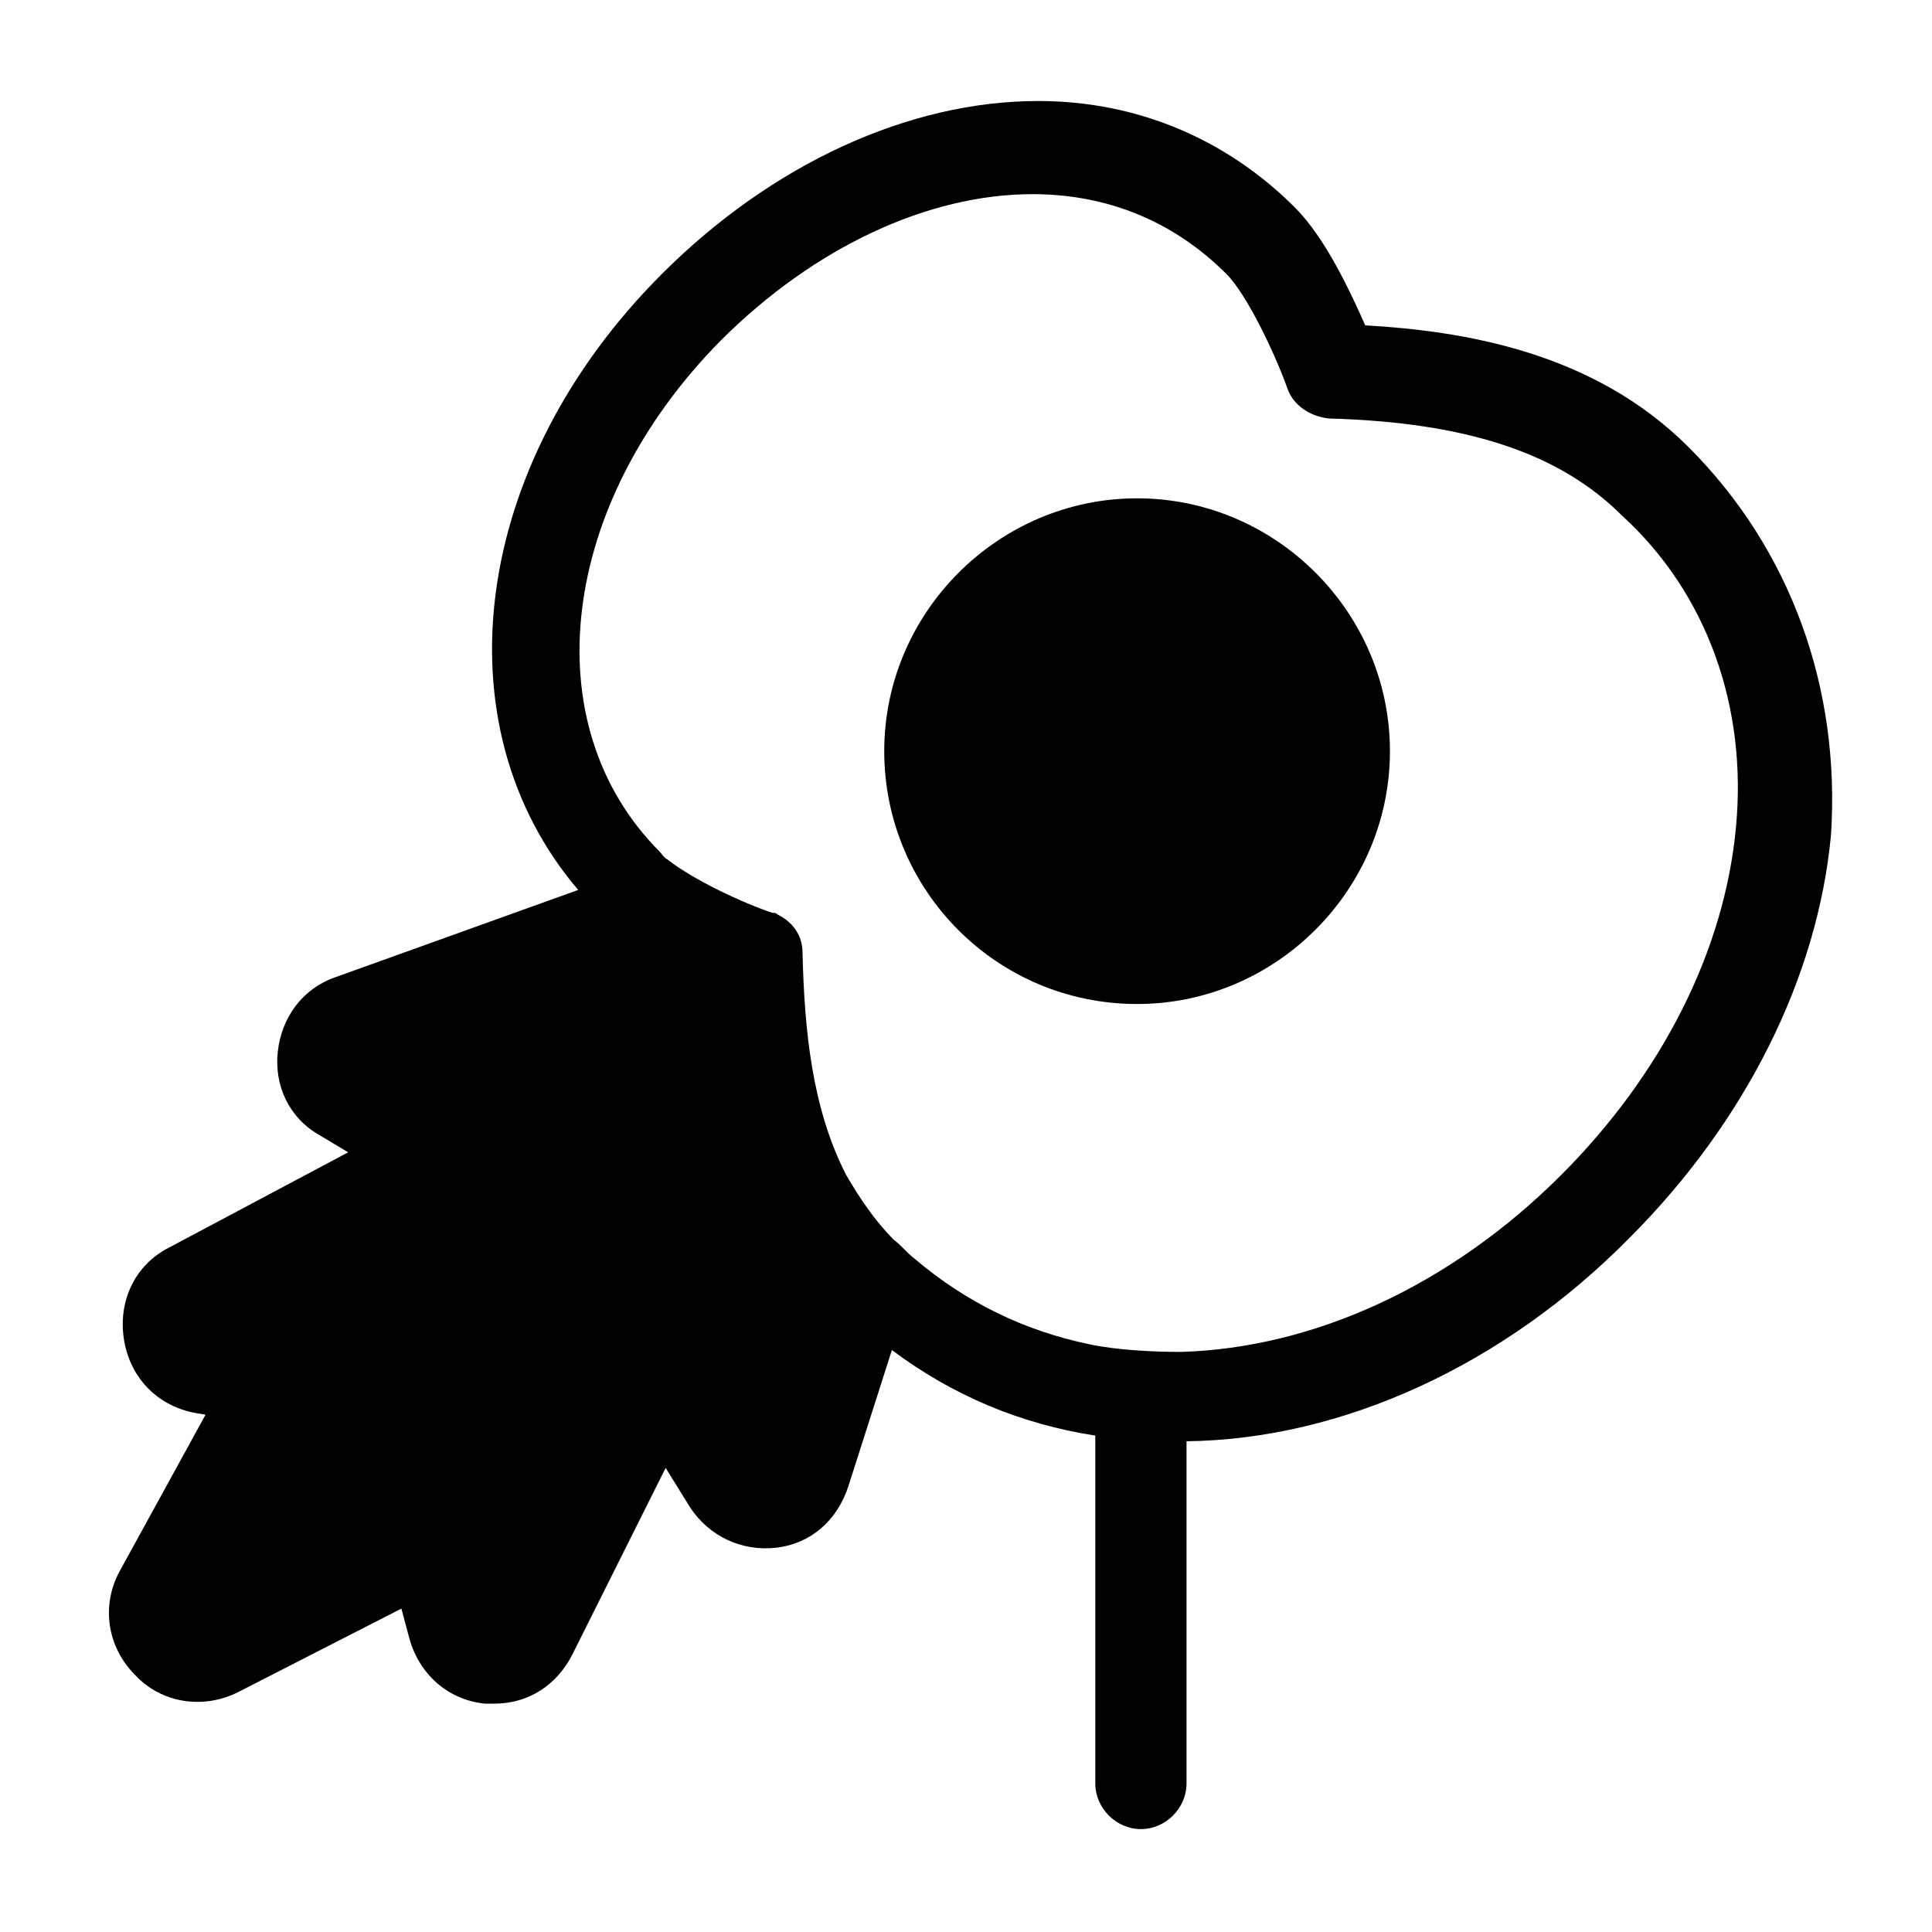
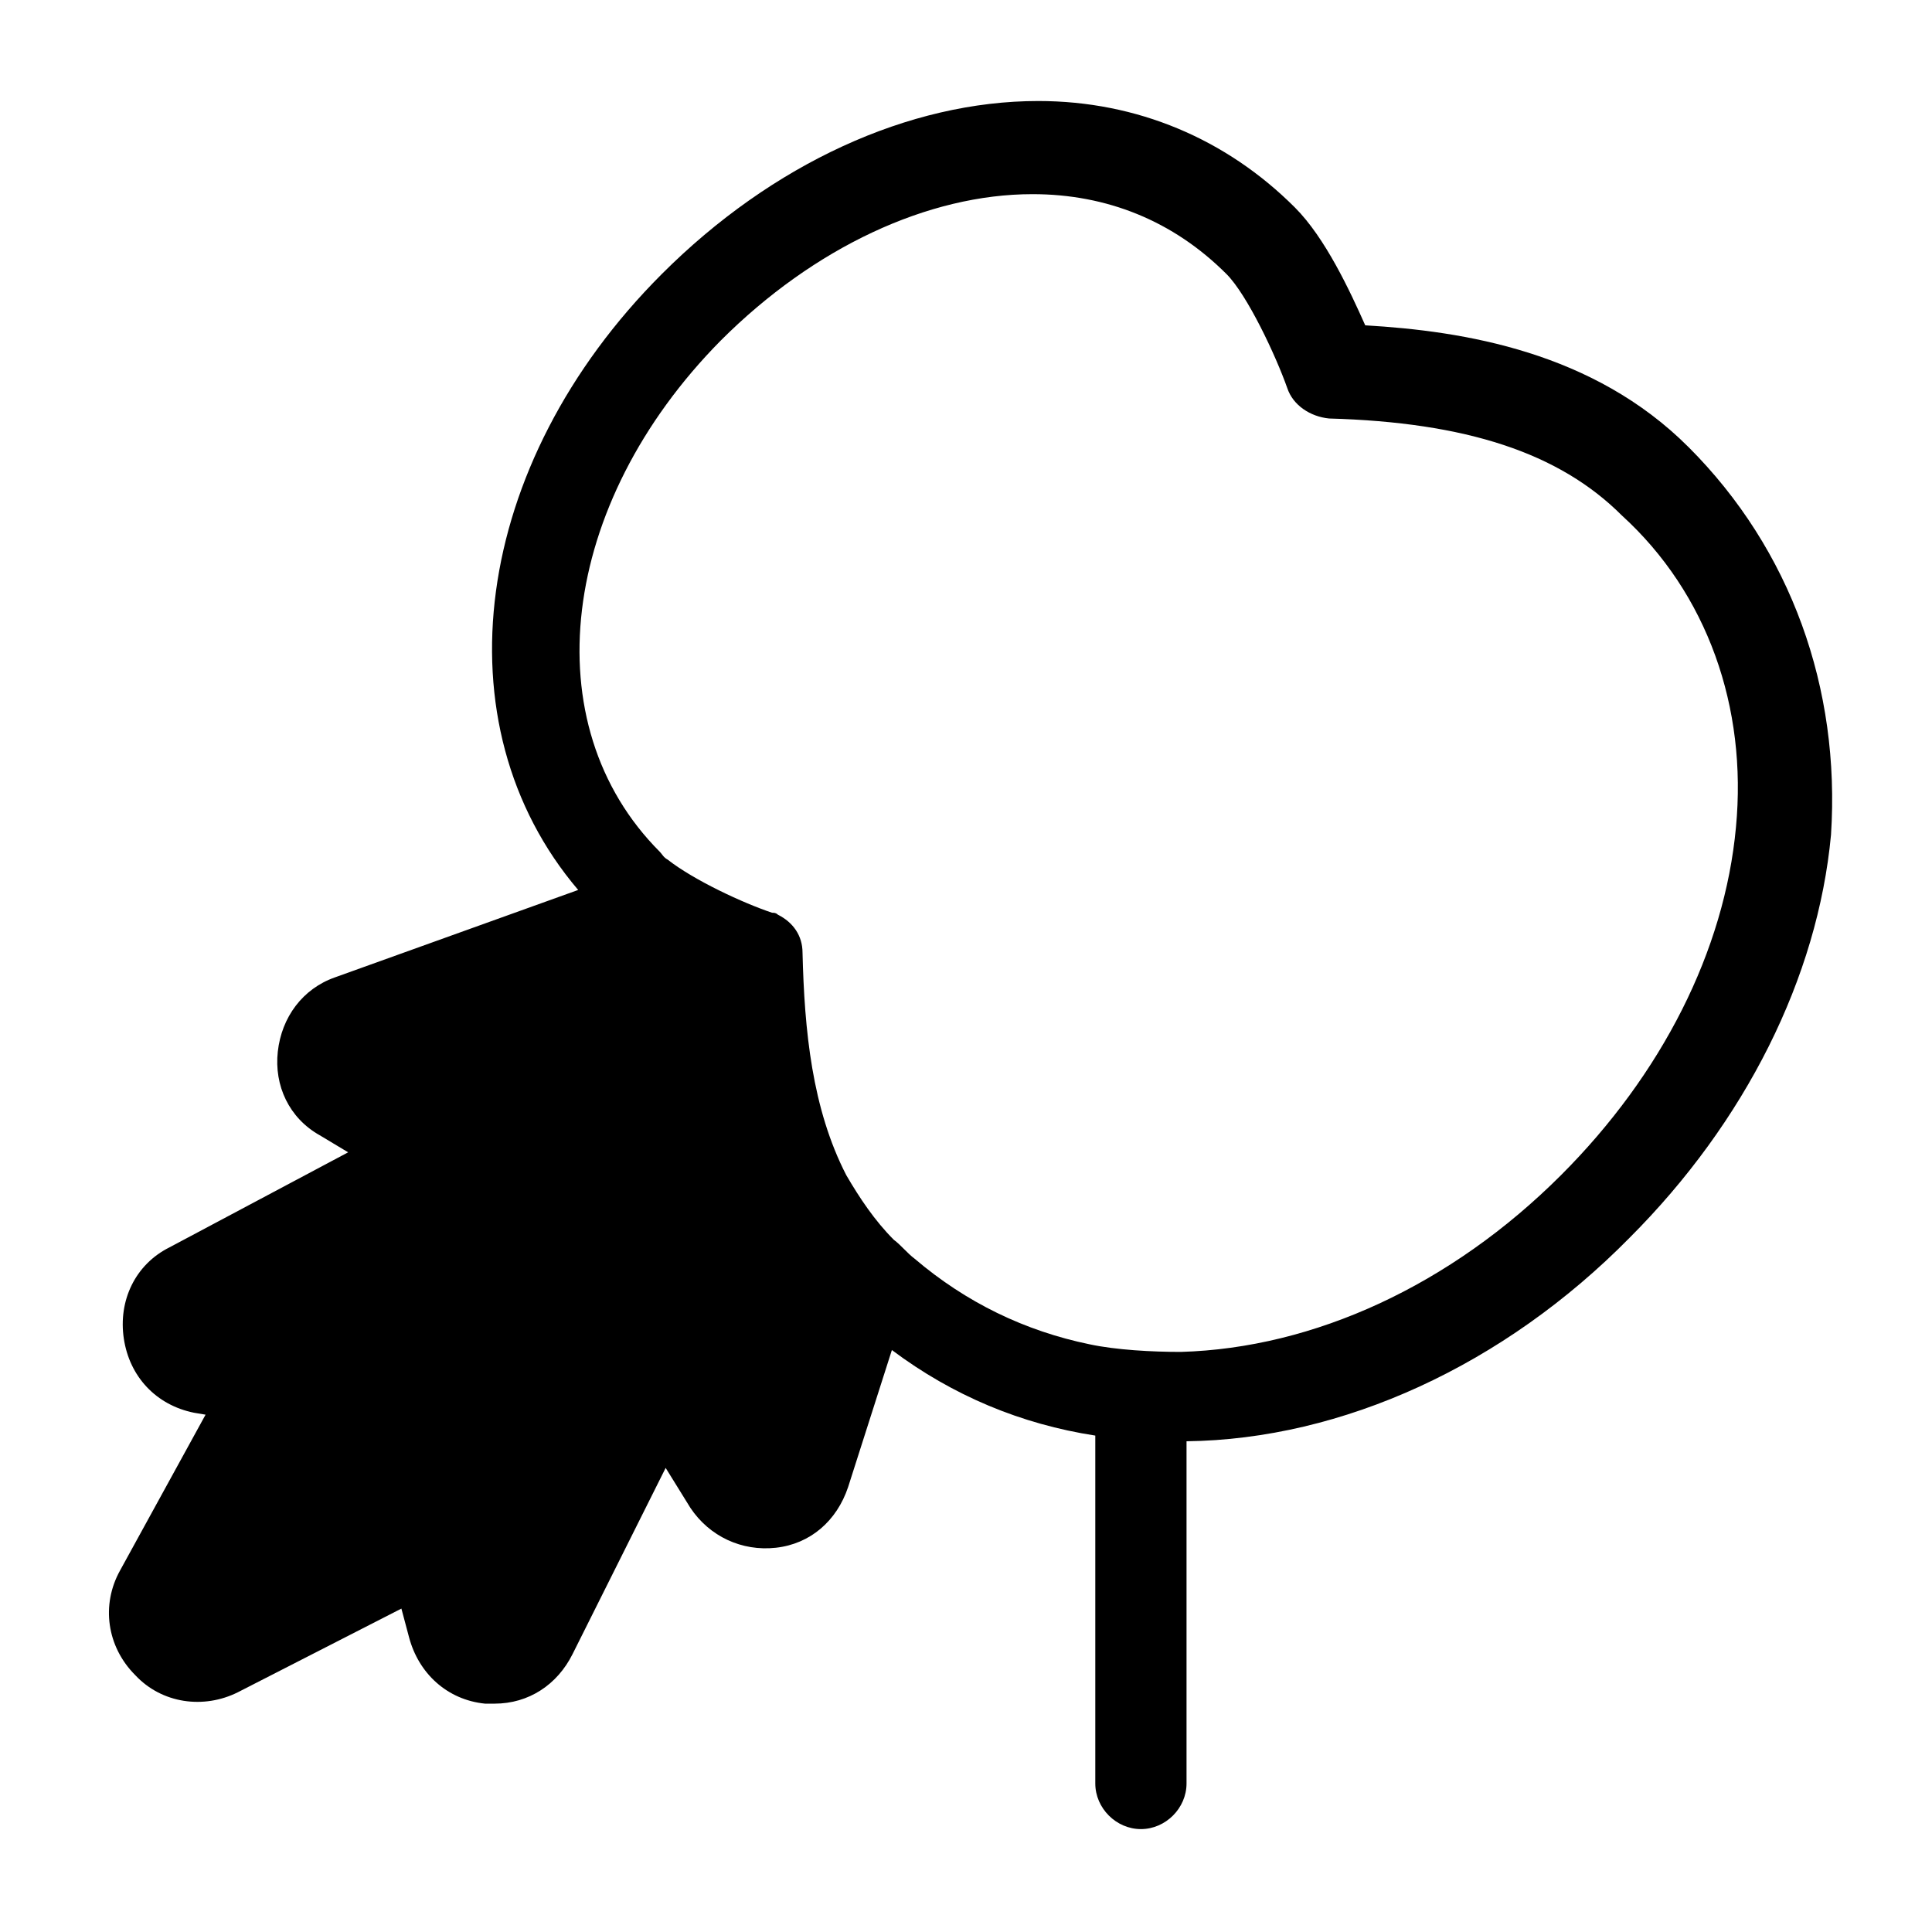
<svg xmlns="http://www.w3.org/2000/svg" fill="#000000" width="800px" height="800px" version="1.1" viewBox="144 144 512 512">
  <g>
    <path d="m591.45 262.46c-25.191-25.191-59.449-30.73-85.648-32.242-4.031-9.07-10.578-23.176-18.641-31.234-18.137-18.137-41.816-28.215-68.016-28.215-34.258 0-70.535 16.625-99.754 45.848-50.383 50.383-59.449 119.4-22.168 163.23l-64.488 23.176c-8.566 3.023-14.105 10.578-15.113 19.648-1.008 9.07 3.023 17.633 11.082 22.168l7.559 4.535-47.359 25.191c-9.07 4.535-13.602 14.105-12.09 24.184 1.512 10.078 8.566 17.633 18.641 19.648l3.023 0.504-22.672 41.312c-5.039 9.07-3.527 20.152 4.031 27.711 7.055 7.559 18.137 9.07 27.207 4.535l43.328-22.168 2.016 7.559c2.519 9.574 10.078 16.625 20.152 17.633h2.519c9.07 0 16.625-5.039 20.656-13.098l24.688-49.375 6.551 10.578c5.039 7.559 13.602 11.586 22.672 10.578 9.07-1.008 16.121-7.055 19.145-16.121l11.586-36.273c16.121 12.09 34.258 19.648 53.906 22.672v92.195c0 6.551 5.543 12.09 12.09 12.09 6.551 0 12.09-5.543 12.09-12.09v-90.688c41.312-0.504 84.137-20.152 117.39-53.906 30.73-30.73 49.879-69.023 53.402-106.81 2.523-38.797-10.574-75.574-37.781-102.78zm12.598 100.76c-3.023 32.746-19.648 65.496-46.352 92.195-29.223 29.223-65.496 45.848-100.76 46.855-1.008 0 1.008 0 0 0-7.559 0-17.129-0.504-24.184-2.016-17.129-3.527-32.746-11.082-46.352-22.672-2.016-1.512-3.527-3.527-5.543-5.039-5.039-5.039-9.07-11.082-12.594-17.129-9.07-17.633-11.082-38.289-11.586-58.945 0-4.535-2.519-8.062-6.551-10.078-0.504-0.504-1.008-0.504-1.512-0.504-7.559-2.519-20.656-8.566-27.711-14.105-1.008-0.504-1.512-1.512-2.016-2.016-33.754-33.754-26.703-92.195 16.121-135.52 24.688-24.688 54.914-38.793 82.625-38.793 19.648 0 37.281 7.055 51.387 21.16 5.543 5.543 13.098 21.664 16.121 30.23 1.512 4.535 6.047 7.559 11.082 8.062 36.273 1.008 60.961 9.07 77.586 25.695 22.68 20.652 33.258 50.883 30.238 82.621z" />
-     <path d="m445.34 276.06c-36.777 0-67.008 30.23-67.008 67.008 0.004 36.777 29.727 67.004 67.008 67.004 36.777 0 67.008-30.23 67.008-67.008s-30.227-67.004-67.008-67.004z" />
  </g>
</svg>